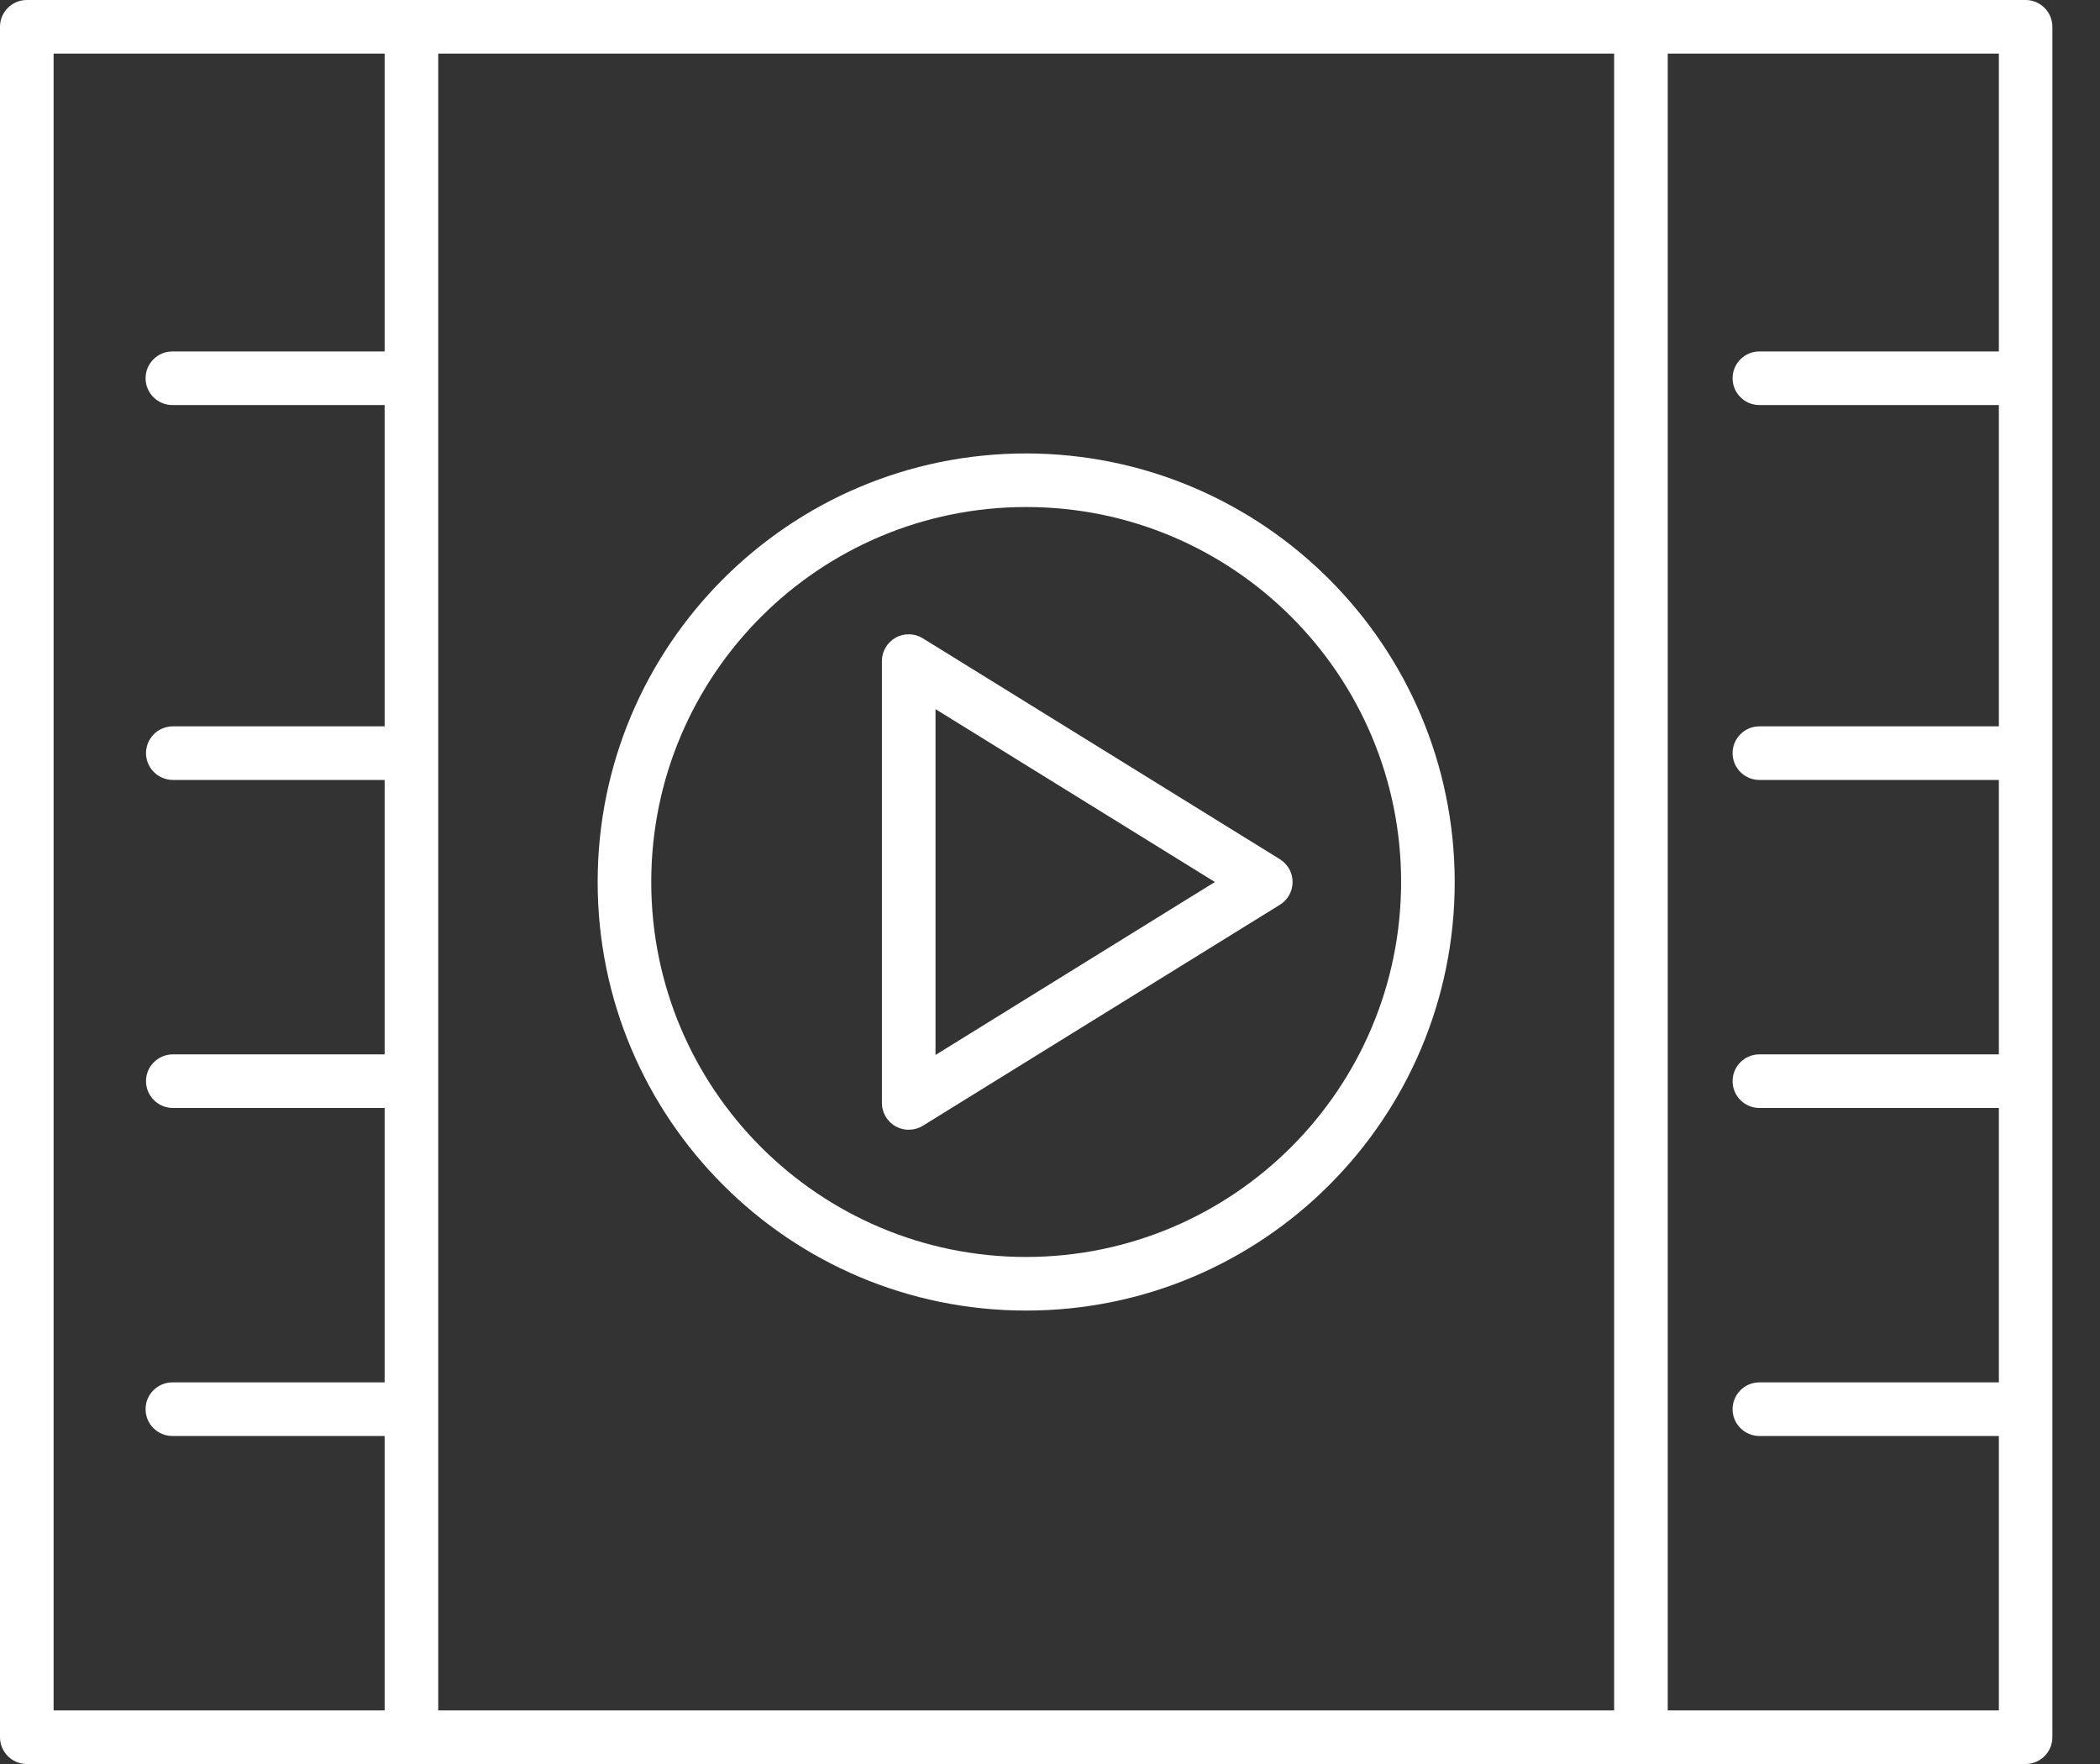
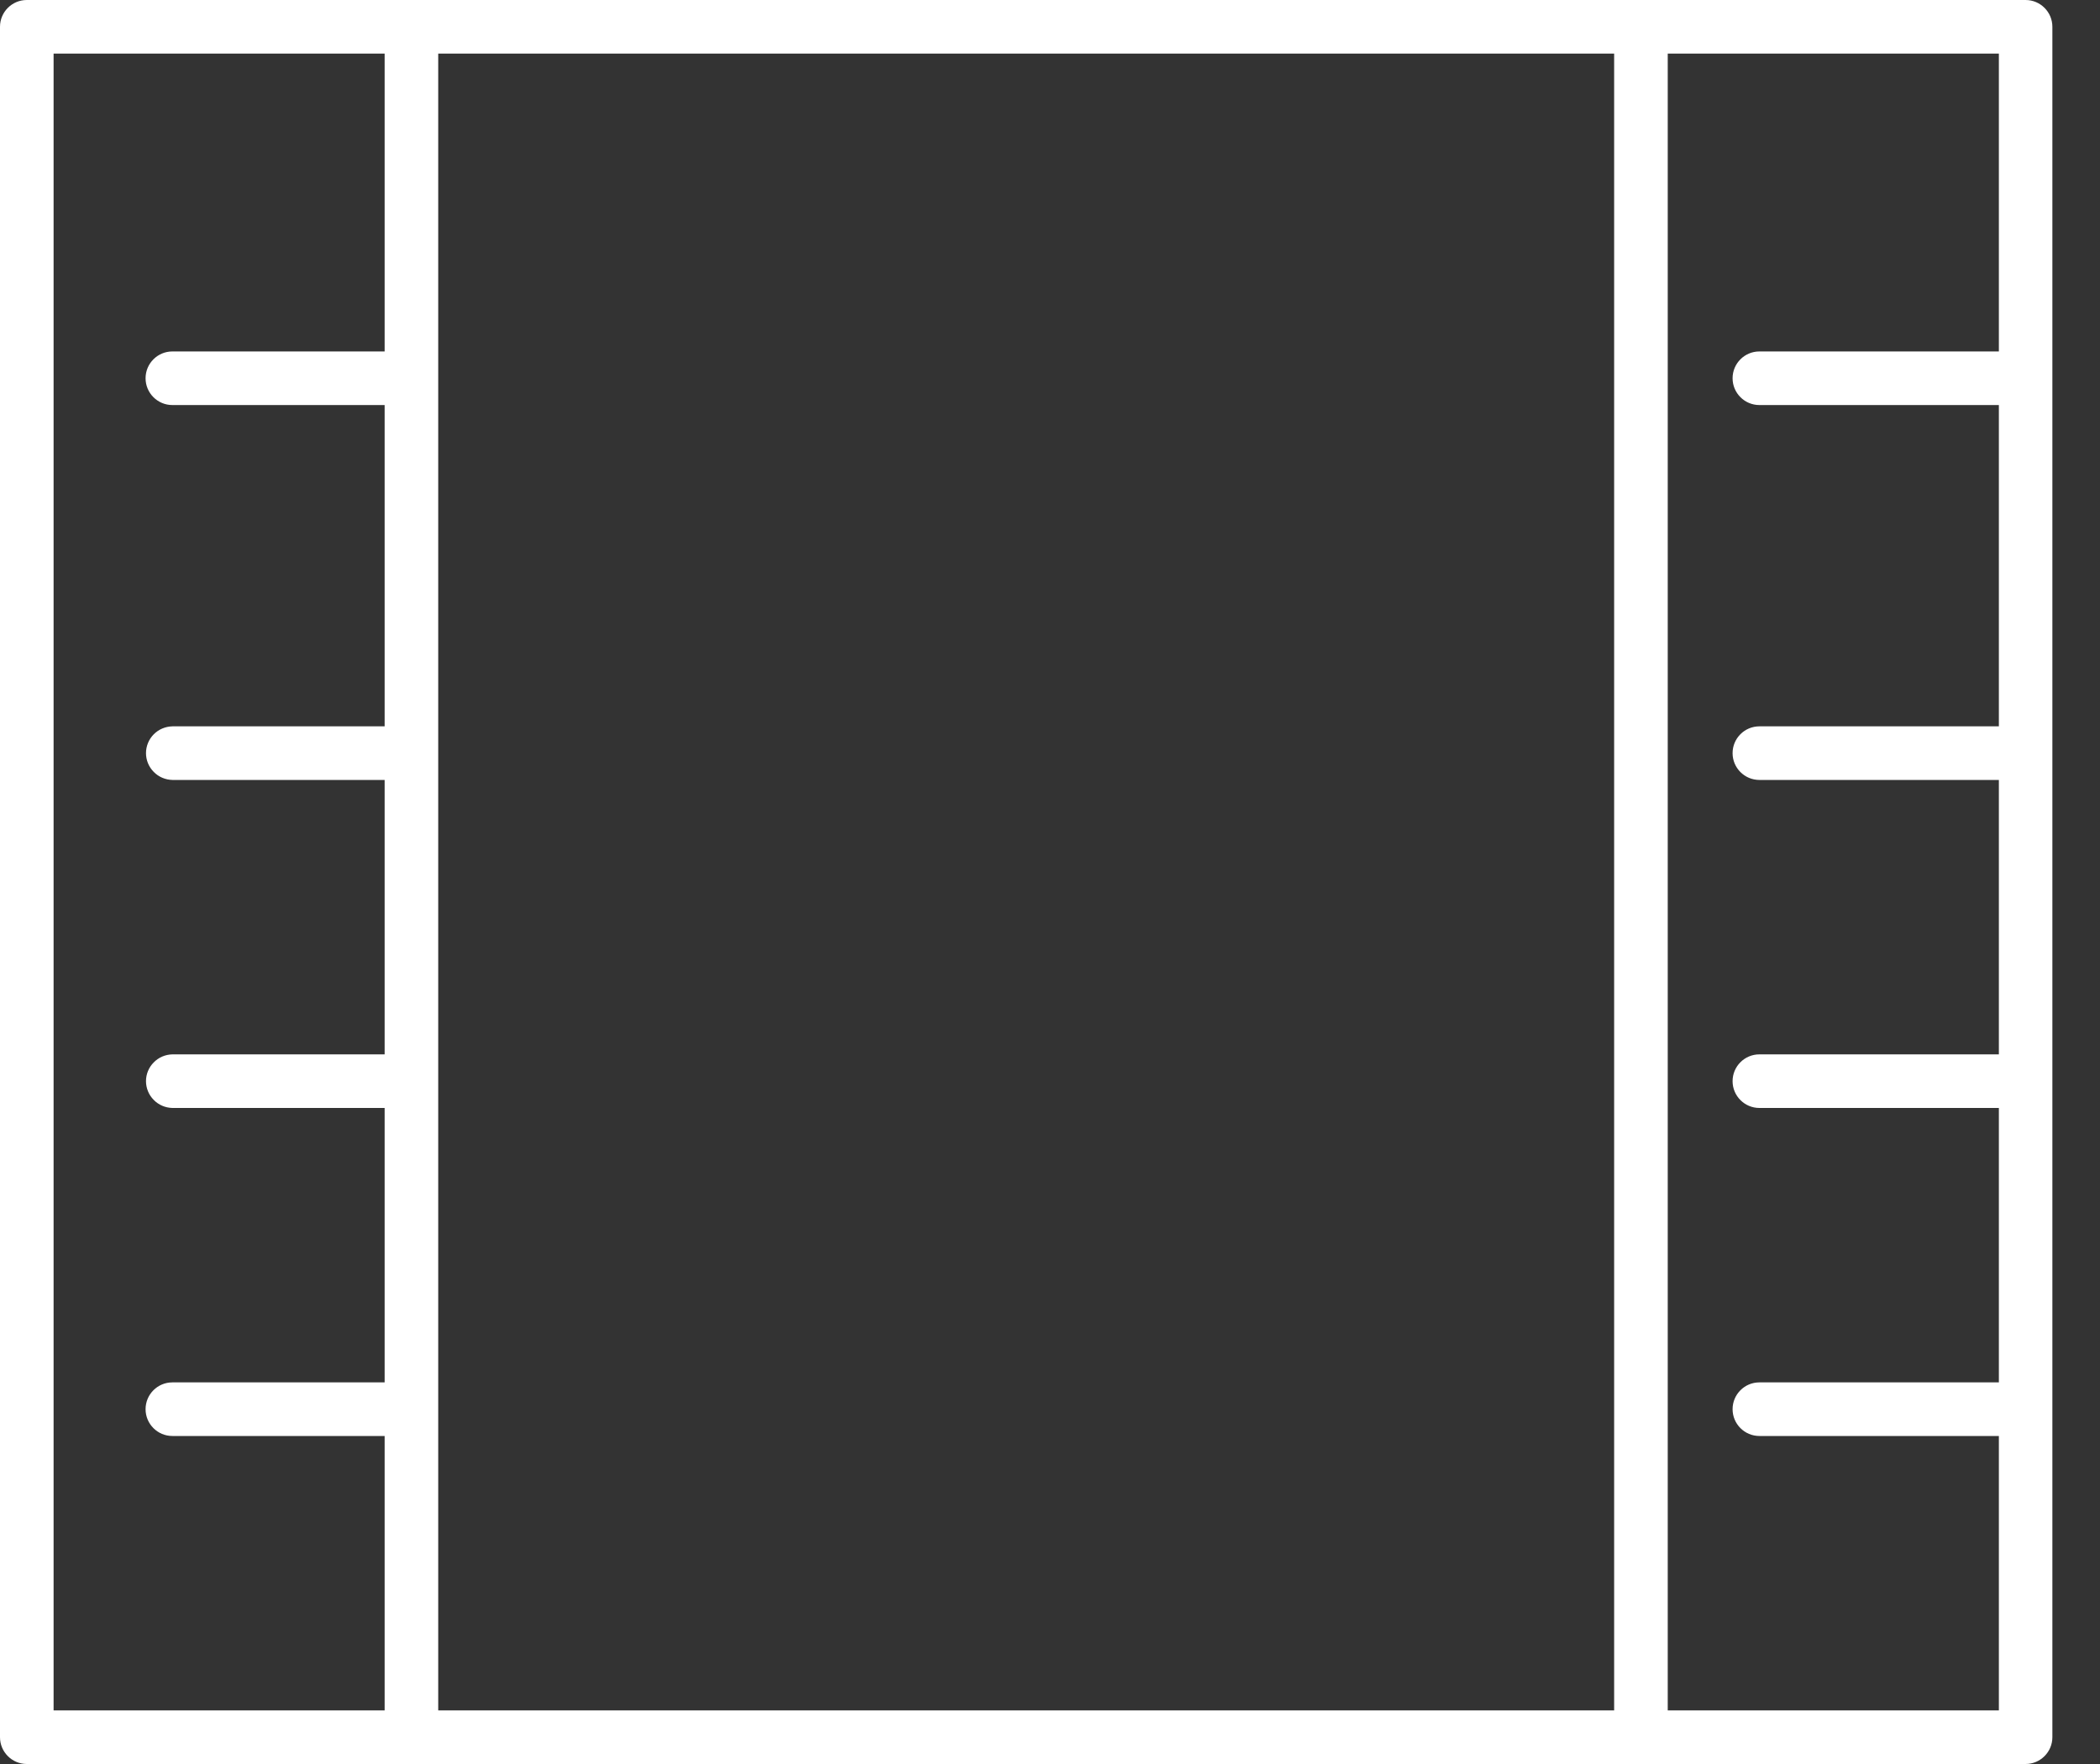
<svg xmlns="http://www.w3.org/2000/svg" width="25" height="21" viewBox="0 0 25 21" fill="none">
  <rect x="0" y="0" width="25" height="21" fill="#333333" stroke="none" />
  <path d="M24.114 0H0.319C0.143 0 0 0.143 0 0.319V20.681C0 20.857 0.143 21 0.319 21H24.114C24.29 21 24.433 20.857 24.433 20.681V0.319C24.433 0.143 24.29 0 24.114 0ZM5.217 0.638H19.216V20.362H5.217V0.638ZM0.638 0.638H4.579V4.184H2.052C1.876 4.184 1.733 4.327 1.733 4.503C1.733 4.679 1.876 4.822 2.052 4.822H4.579V8.647H2.052C1.968 8.649 1.888 8.683 1.83 8.742C1.771 8.802 1.738 8.882 1.738 8.966C1.738 9.049 1.771 9.13 1.83 9.189C1.888 9.249 1.968 9.283 2.052 9.285H4.579V12.552H2.052C1.968 12.554 1.888 12.588 1.83 12.648C1.771 12.707 1.738 12.787 1.738 12.871C1.738 12.954 1.771 13.035 1.83 13.094C1.888 13.154 1.968 13.188 2.052 13.19H4.579V16.457H2.052C1.876 16.457 1.733 16.6 1.733 16.776C1.733 16.952 1.876 17.095 2.052 17.095H4.579V20.362H0.638V0.638ZM19.854 20.362V0.638H23.796V4.184H20.945C20.769 4.184 20.626 4.327 20.626 4.503C20.626 4.679 20.769 4.822 20.945 4.822H23.796V8.647H20.945C20.769 8.647 20.626 8.79 20.626 8.966C20.626 9.142 20.769 9.285 20.945 9.285H23.796V12.552H20.945C20.769 12.552 20.626 12.695 20.626 12.871C20.626 13.047 20.769 13.19 20.945 13.19H23.796V16.457H20.945C20.769 16.457 20.626 16.6 20.626 16.776C20.626 16.952 20.769 17.095 20.945 17.095H23.796V20.362H19.854Z" fill="white" />
-   <path d="M15.237 10.229L10.986 7.599C10.937 7.569 10.882 7.552 10.825 7.551C10.768 7.55 10.712 7.563 10.663 7.591C10.613 7.619 10.572 7.659 10.543 7.708C10.514 7.757 10.499 7.813 10.499 7.87V13.131C10.499 13.188 10.514 13.243 10.543 13.292C10.572 13.341 10.613 13.382 10.663 13.409C10.712 13.437 10.768 13.451 10.825 13.449C10.882 13.448 10.937 13.432 10.986 13.402L15.237 10.771C15.283 10.743 15.321 10.703 15.348 10.655C15.374 10.608 15.388 10.555 15.388 10.5C15.388 10.446 15.374 10.393 15.348 10.345C15.321 10.298 15.283 10.258 15.237 10.229H15.237ZM11.137 12.559V8.442L14.463 10.5L11.137 12.559Z" fill="white" />
-   <path d="M12.217 5.398C9.399 5.398 7.115 7.682 7.115 10.5C7.115 13.318 9.399 15.602 12.217 15.602C15.034 15.602 17.318 13.318 17.318 10.5C17.315 7.684 15.033 5.402 12.217 5.398ZM12.217 14.964C9.751 14.964 7.753 12.965 7.753 10.5C7.753 8.035 9.751 6.036 12.217 6.036C14.682 6.036 16.68 8.035 16.68 10.5C16.678 12.964 14.681 14.961 12.217 14.964Z" fill="white" />
</svg>